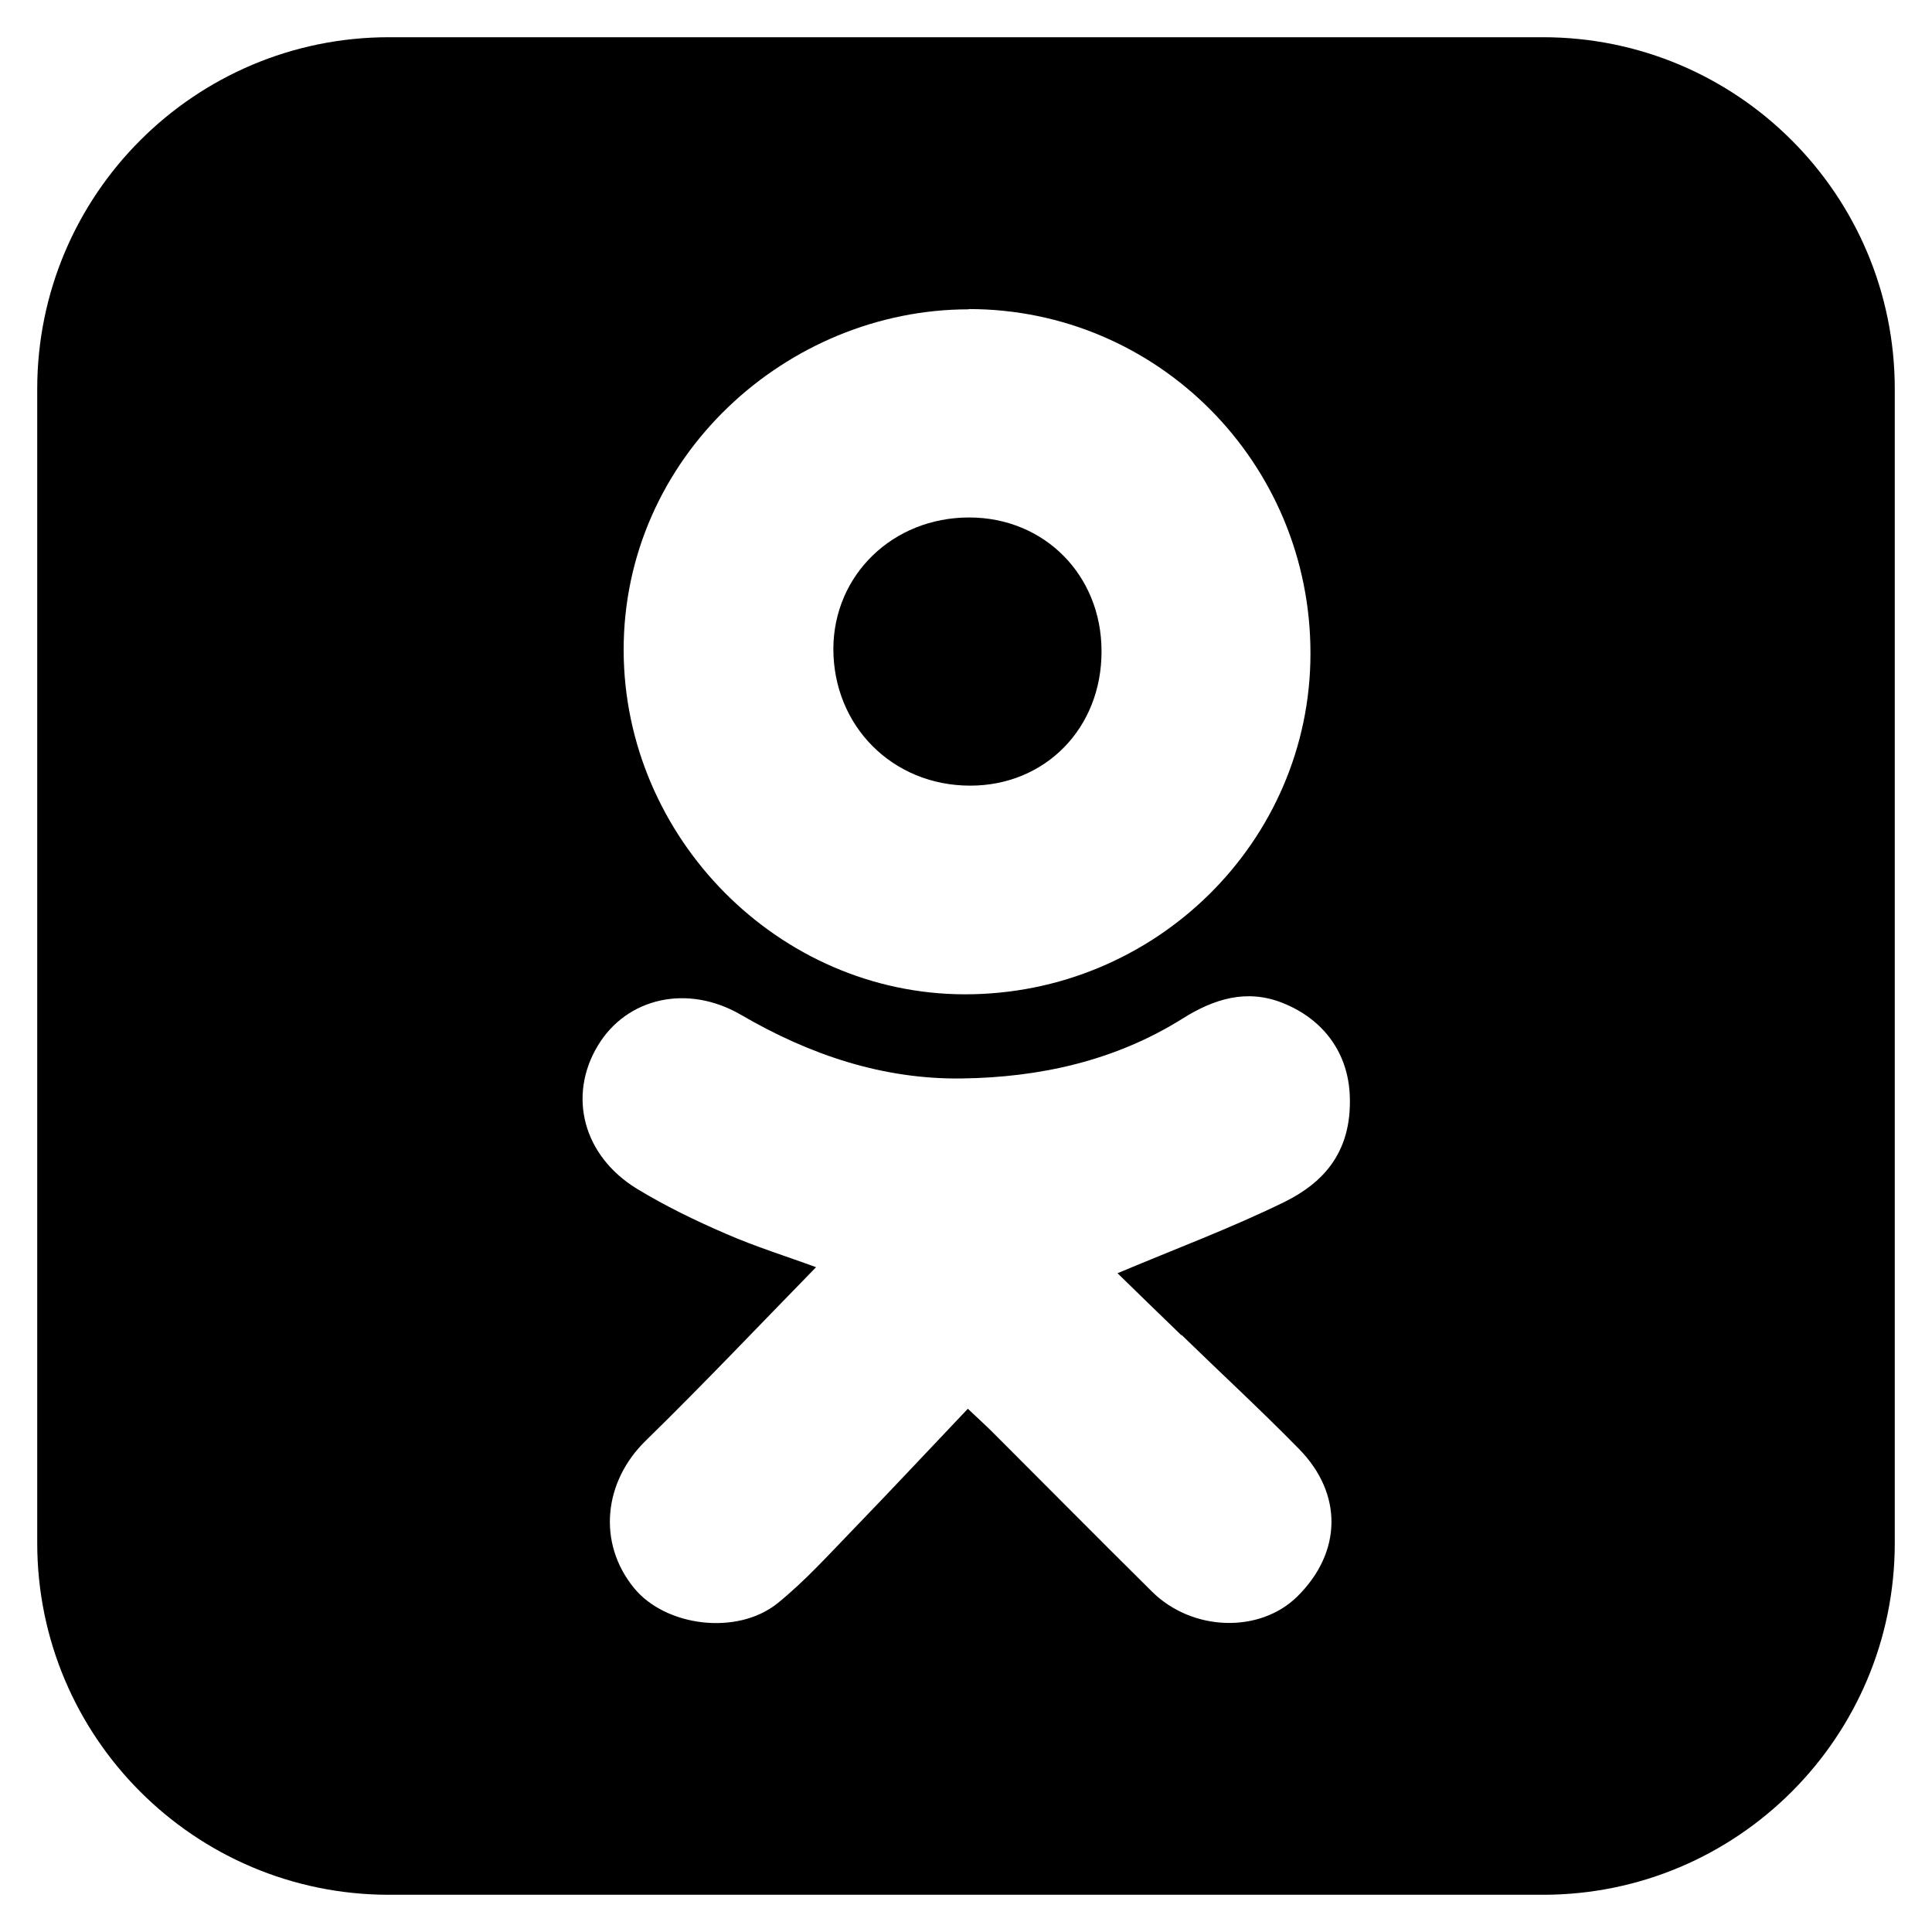
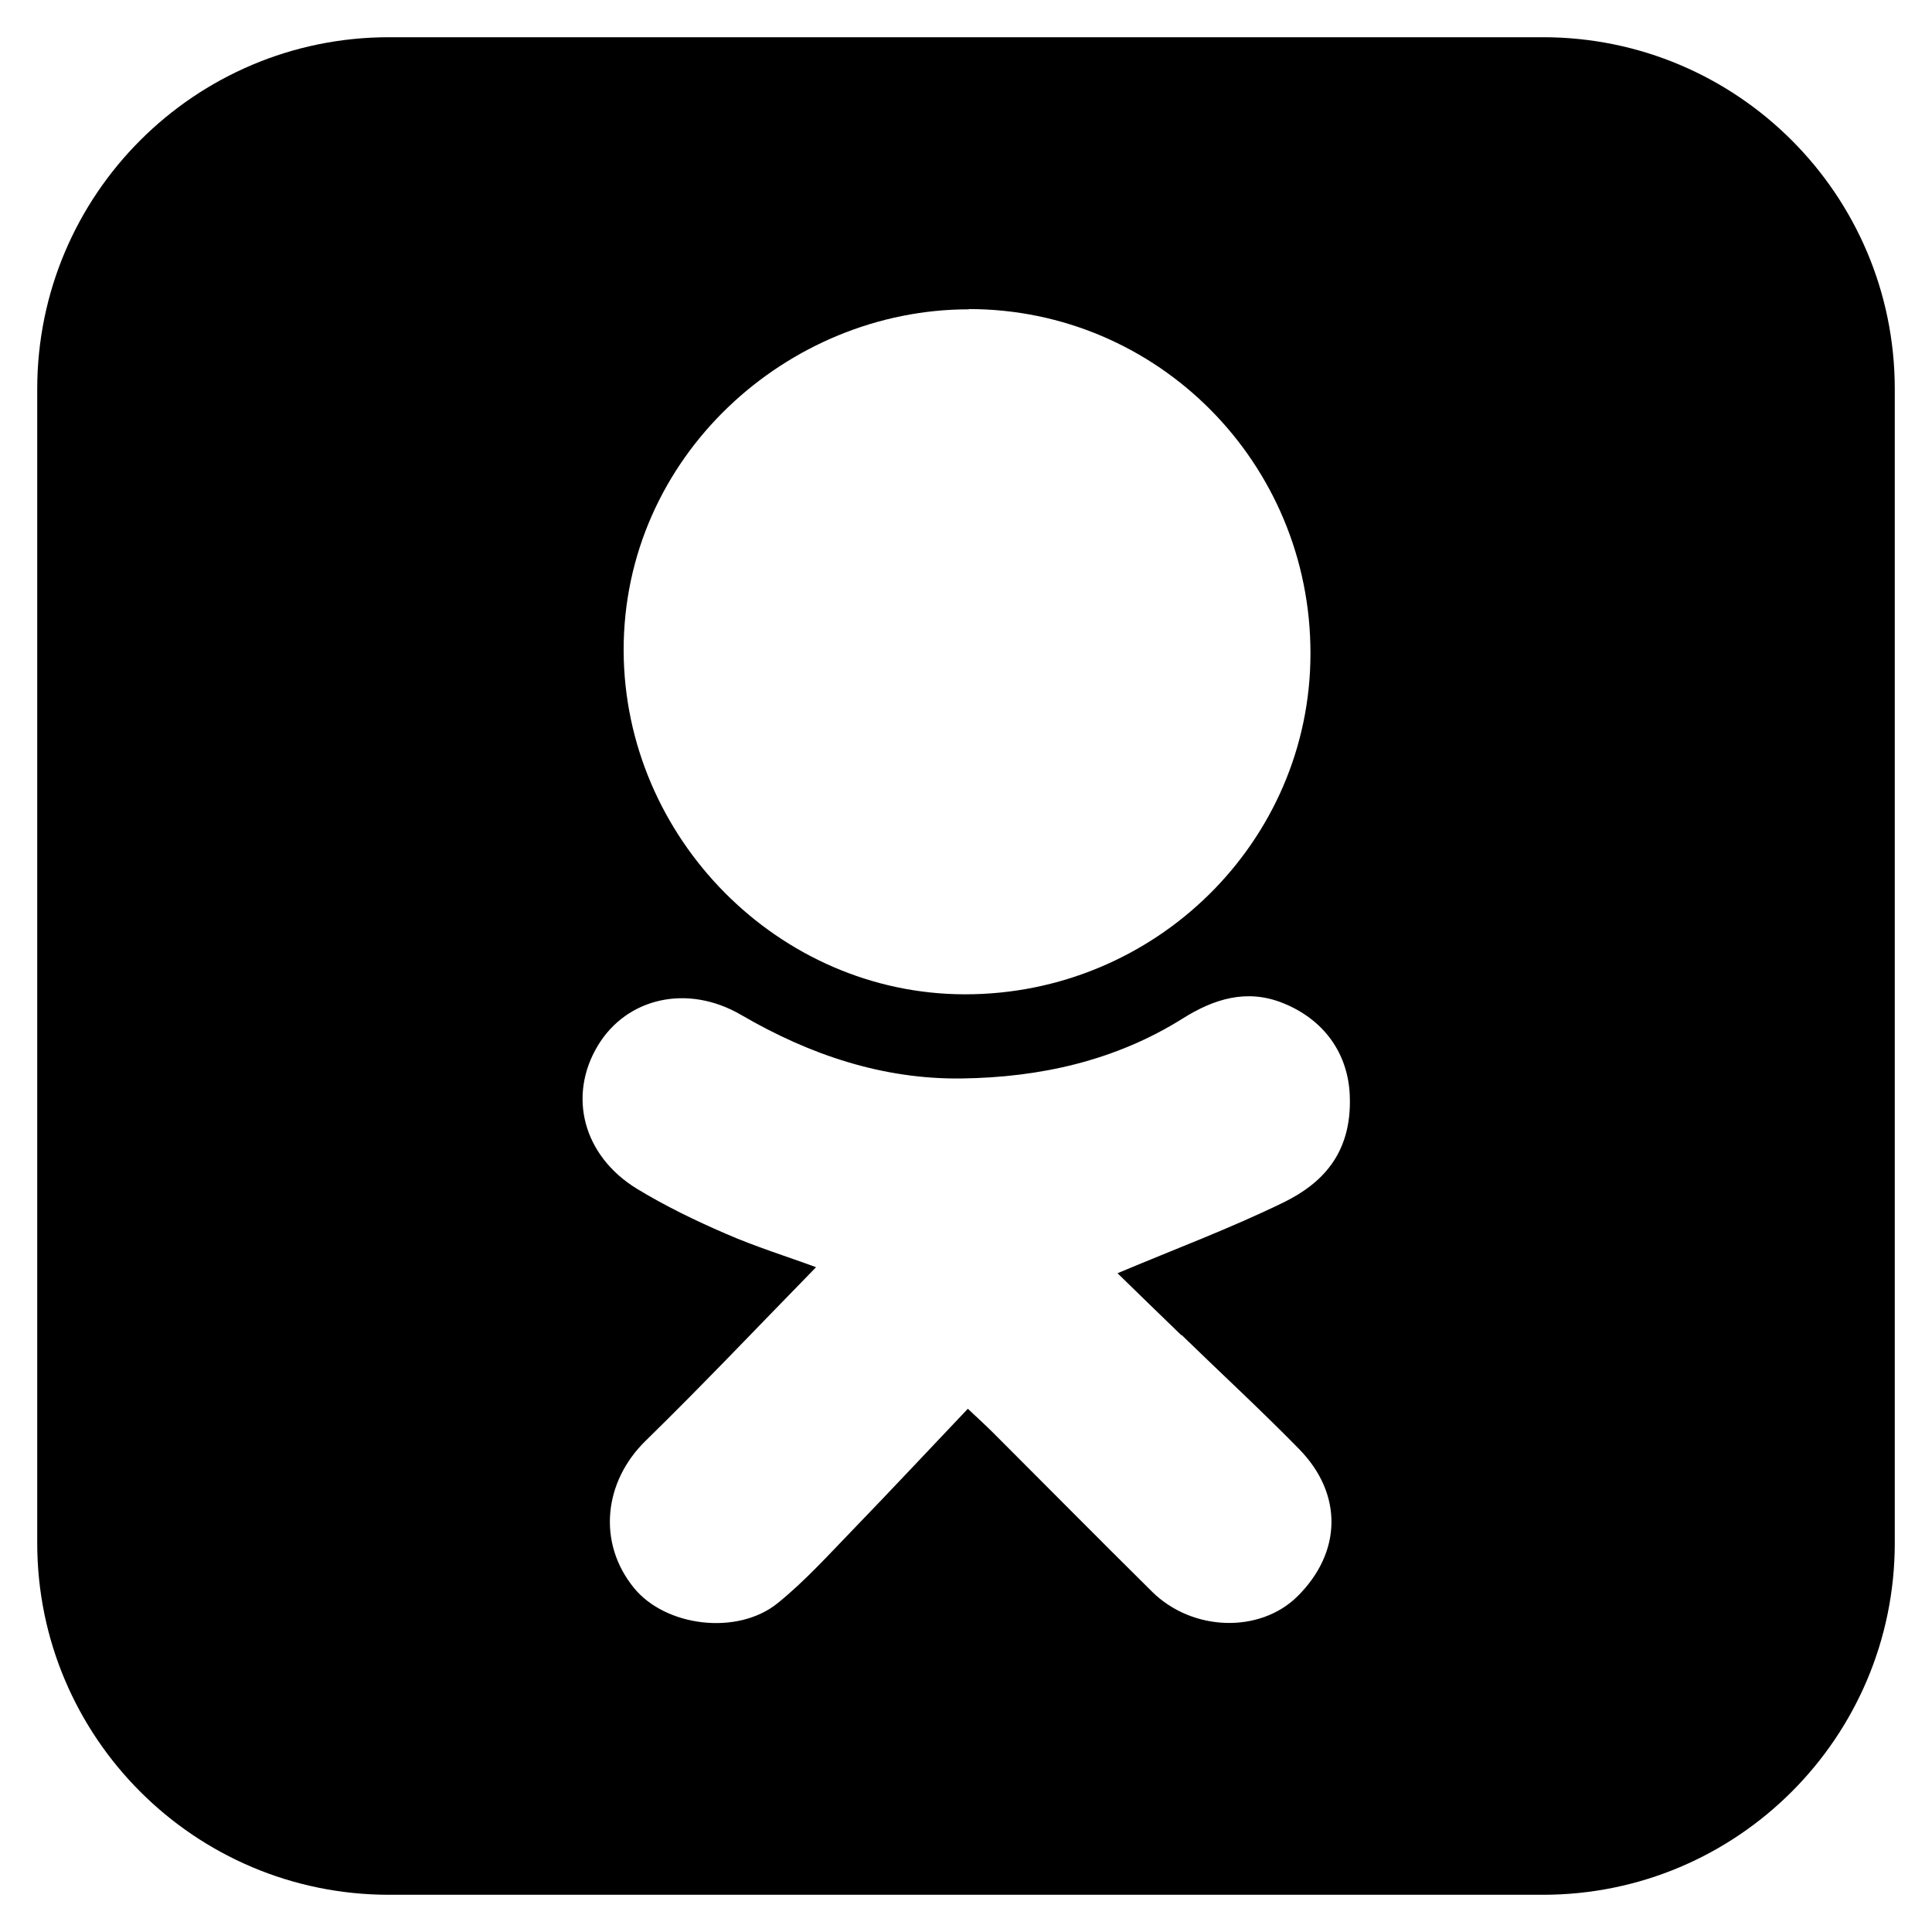
<svg xmlns="http://www.w3.org/2000/svg" id="_Слой_1" data-name="Слой 1" viewBox="0 0 73.7 73.7">
  <path d="M58.86,1.42H14.84C7.43,1.42,1.42,7.43,1.42,14.84V58.86c0,7.41,6.01,13.42,13.42,13.42H58.86c7.41,0,13.42-6.01,13.42-13.42V14.84c0-7.41-6.01-13.42-13.42-13.42Zm-21.9,10.37c7.21,0,13.04,5.88,13.03,13.14,0,7.18-5.93,13.01-13.19,13-7.1-.01-12.98-5.97-13.01-13.1-.02-7.41,6.25-13.03,13.16-13.03Zm8.11,39.13c1.49,1.45,3.02,2.86,4.48,4.35,1.69,1.72,1.64,3.95-.06,5.63-1.43,1.41-4,1.34-5.54-.18-2.03-2.01-4.04-4.04-6.06-6.06-.24-.24-.5-.48-.97-.92-1.49,1.57-2.93,3.11-4.39,4.62-.93,.96-1.83,1.96-2.87,2.8-1.54,1.24-4.28,.89-5.48-.59-1.4-1.72-1.15-4.05,.45-5.61,2.21-2.16,4.33-4.4,6.5-6.62-1.11-.41-2.31-.78-3.45-1.28-1.16-.5-2.31-1.06-3.38-1.71-2.06-1.26-2.65-3.55-1.49-5.47,1.1-1.82,3.42-2.36,5.47-1.16,2.61,1.52,5.4,2.46,8.41,2.42,2.97-.04,5.85-.67,8.43-2.29,1.18-.74,2.43-1.14,3.81-.59,1.58,.63,2.5,1.93,2.56,3.54,.09,2.25-1.12,3.37-2.49,4.05-2.04,1-4.19,1.8-6.37,2.72,.76,.74,1.6,1.56,2.44,2.37Z" />
-   <path d="M37.01,29.97c2.87,0,5.02-2.2,5.01-5.13,0-2.9-2.18-5.1-5.05-5.1-2.91,0-5.17,2.19-5.18,5.01,0,2.95,2.26,5.22,5.22,5.22Z" />
</svg>